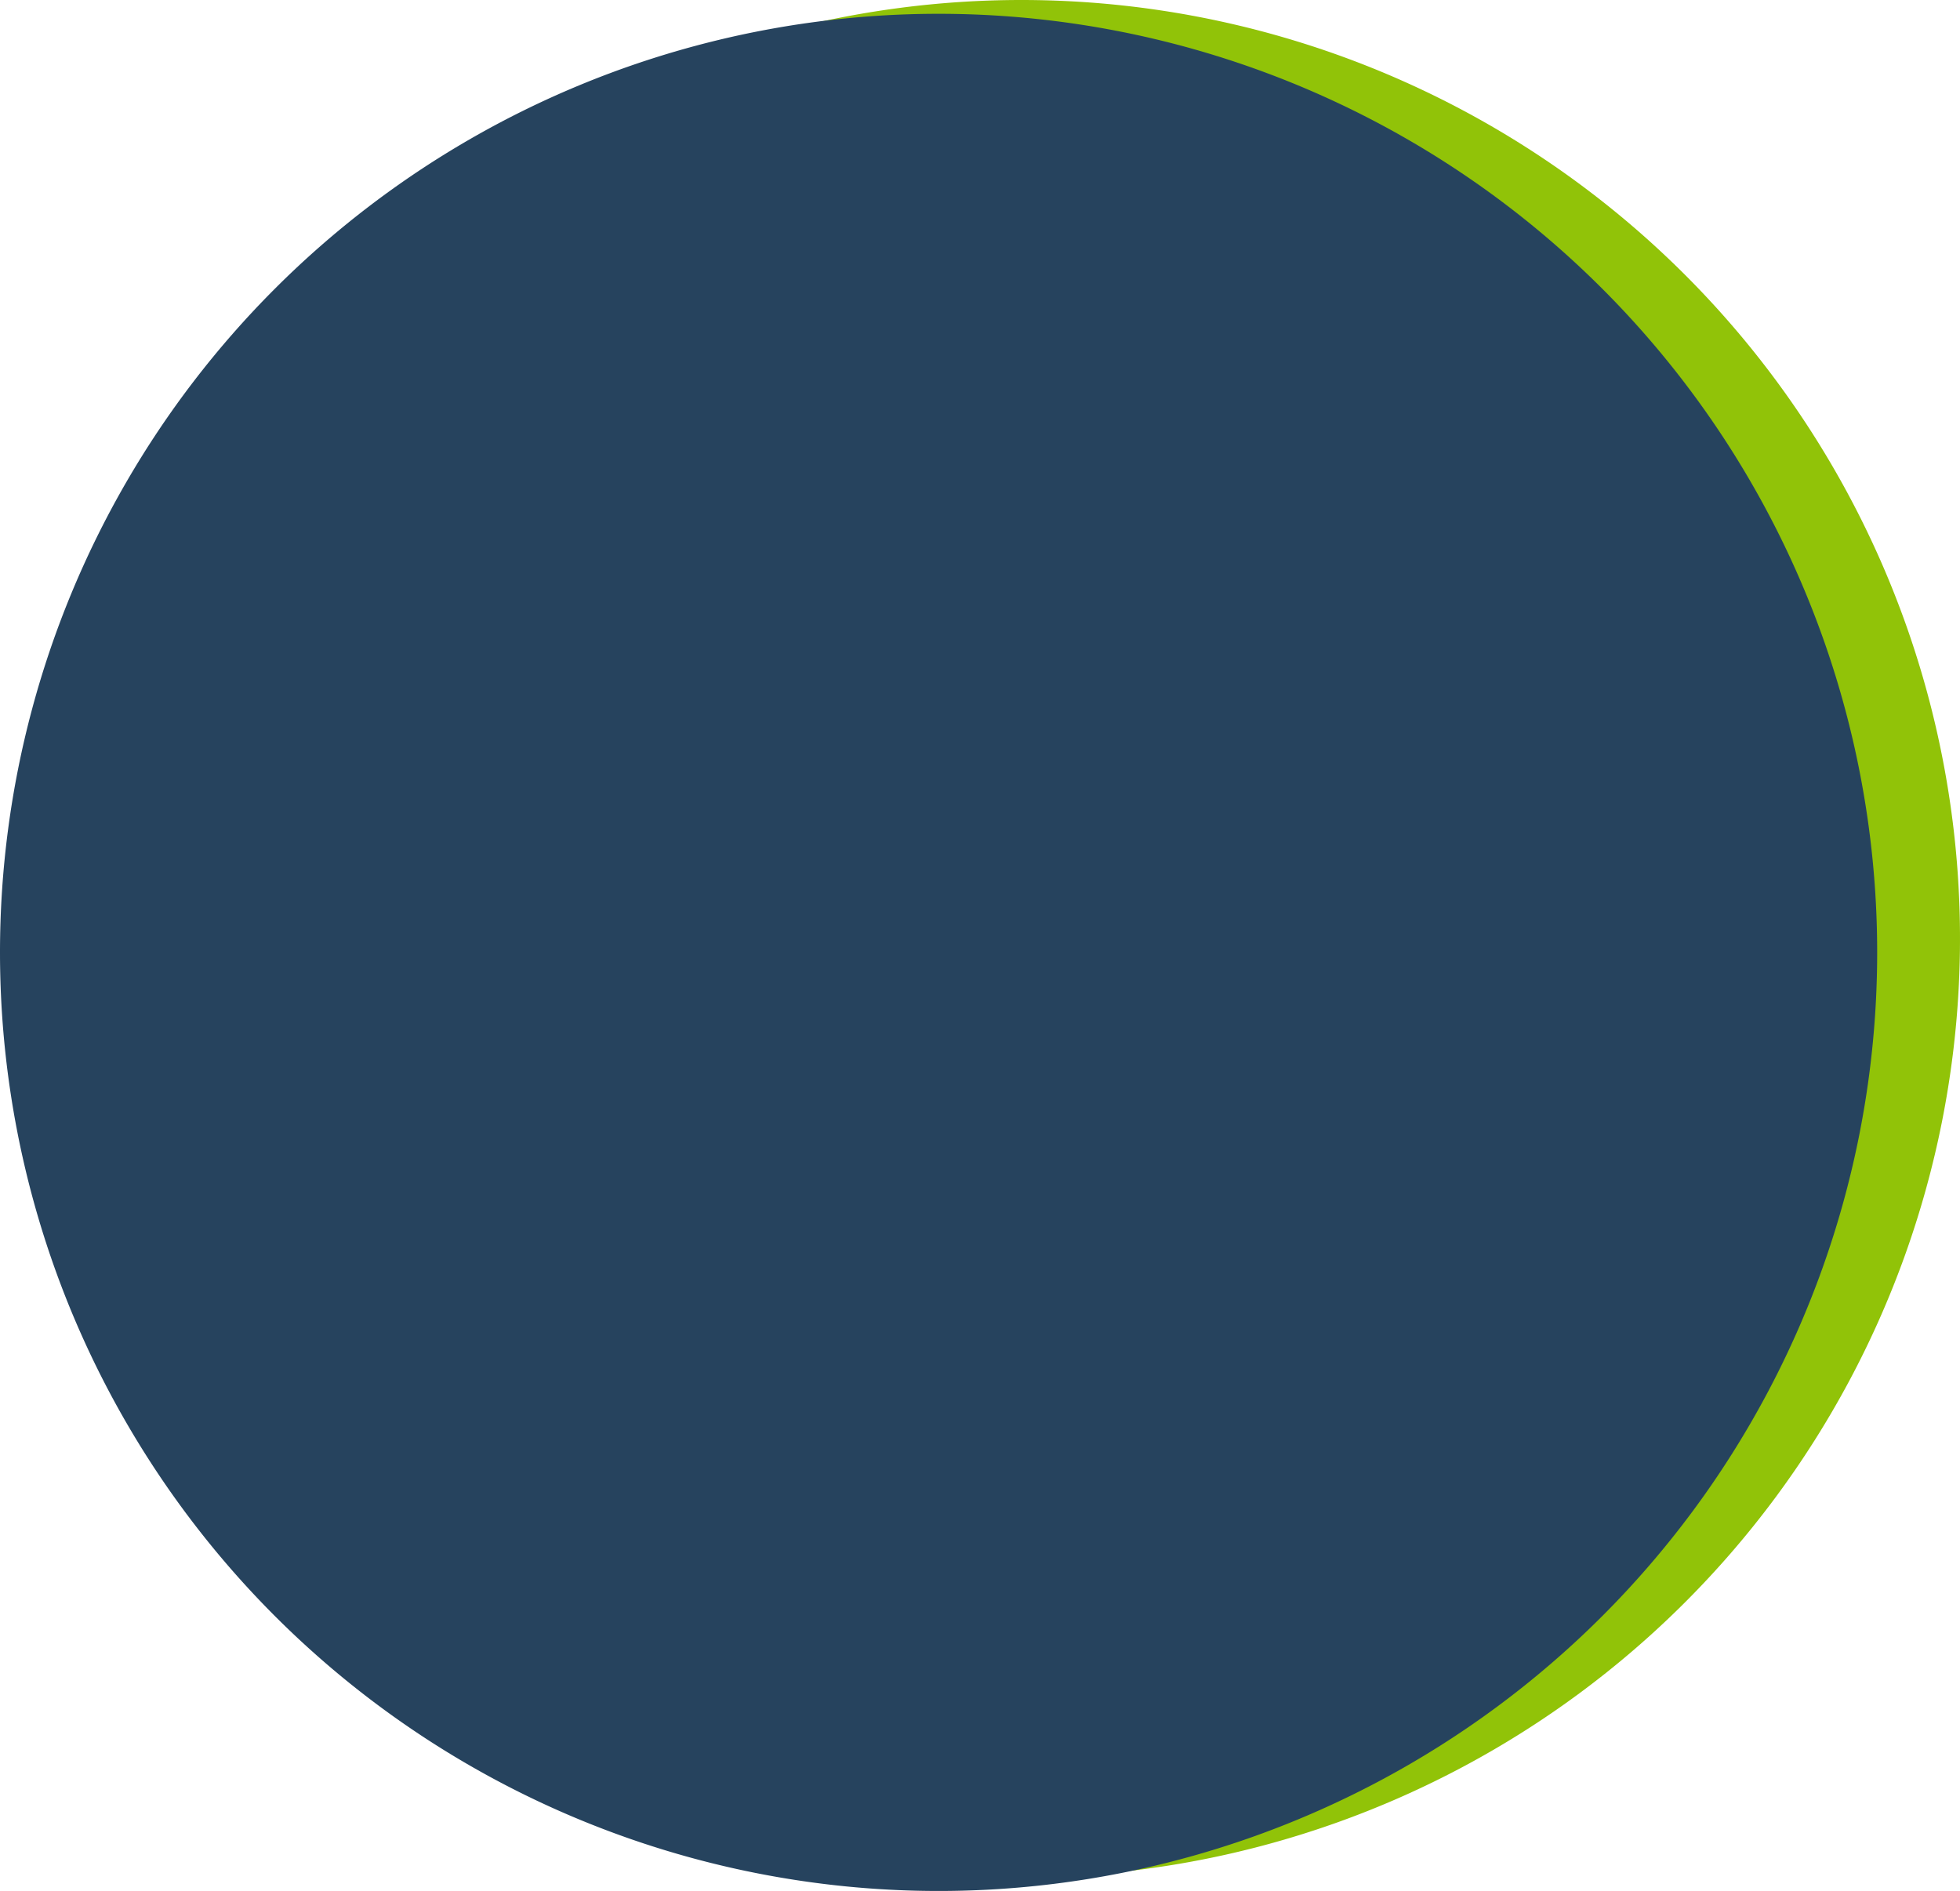
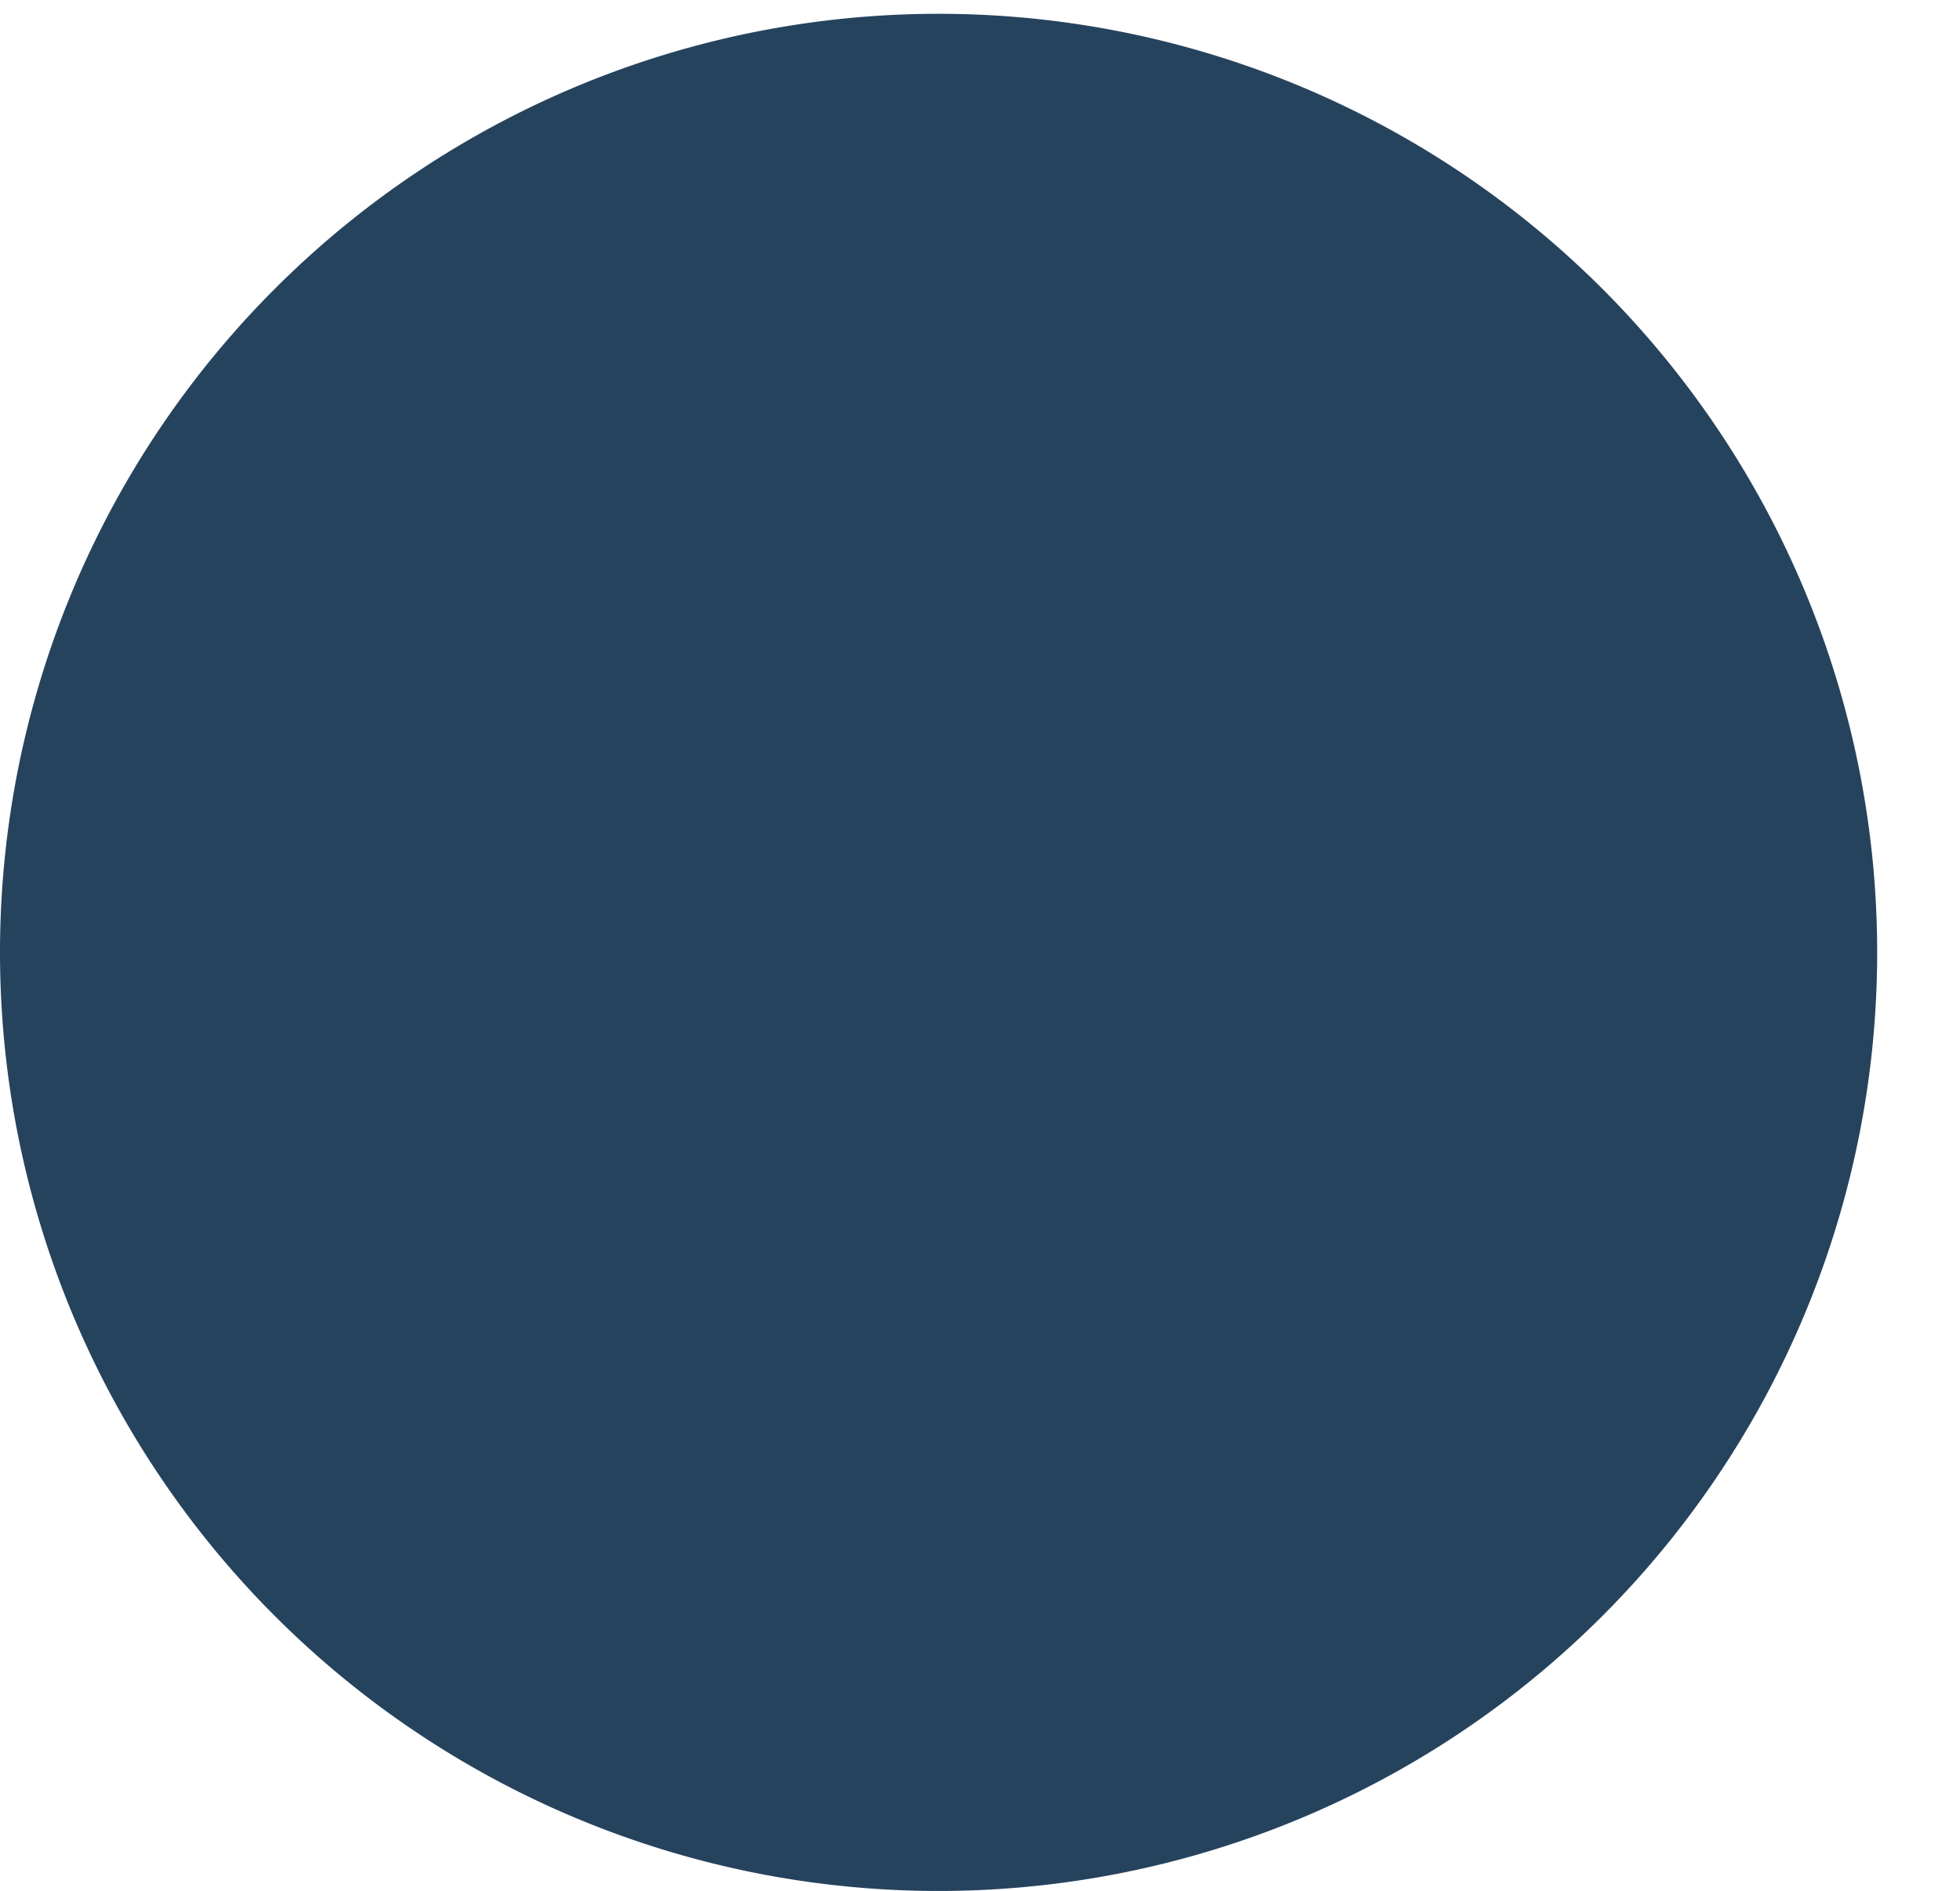
<svg xmlns="http://www.w3.org/2000/svg" width="284" height="274" viewBox="0 0 284 274">
  <g id="Group_9166" data-name="Group 9166" transform="translate(-264 -653)">
-     <path id="Path_15468" data-name="Path 15468" d="M136,0A136,136,0,1,1,0,136,136,136,0,0,1,136,0Z" transform="translate(276 653)" fill="#91c308" />
    <path id="Path_11526" data-name="Path 11526" d="M136,0A136,136,0,1,1,0,136,136,136,0,0,1,136,0Z" transform="translate(264 655)" fill="#26435e" />
  </g>
</svg>